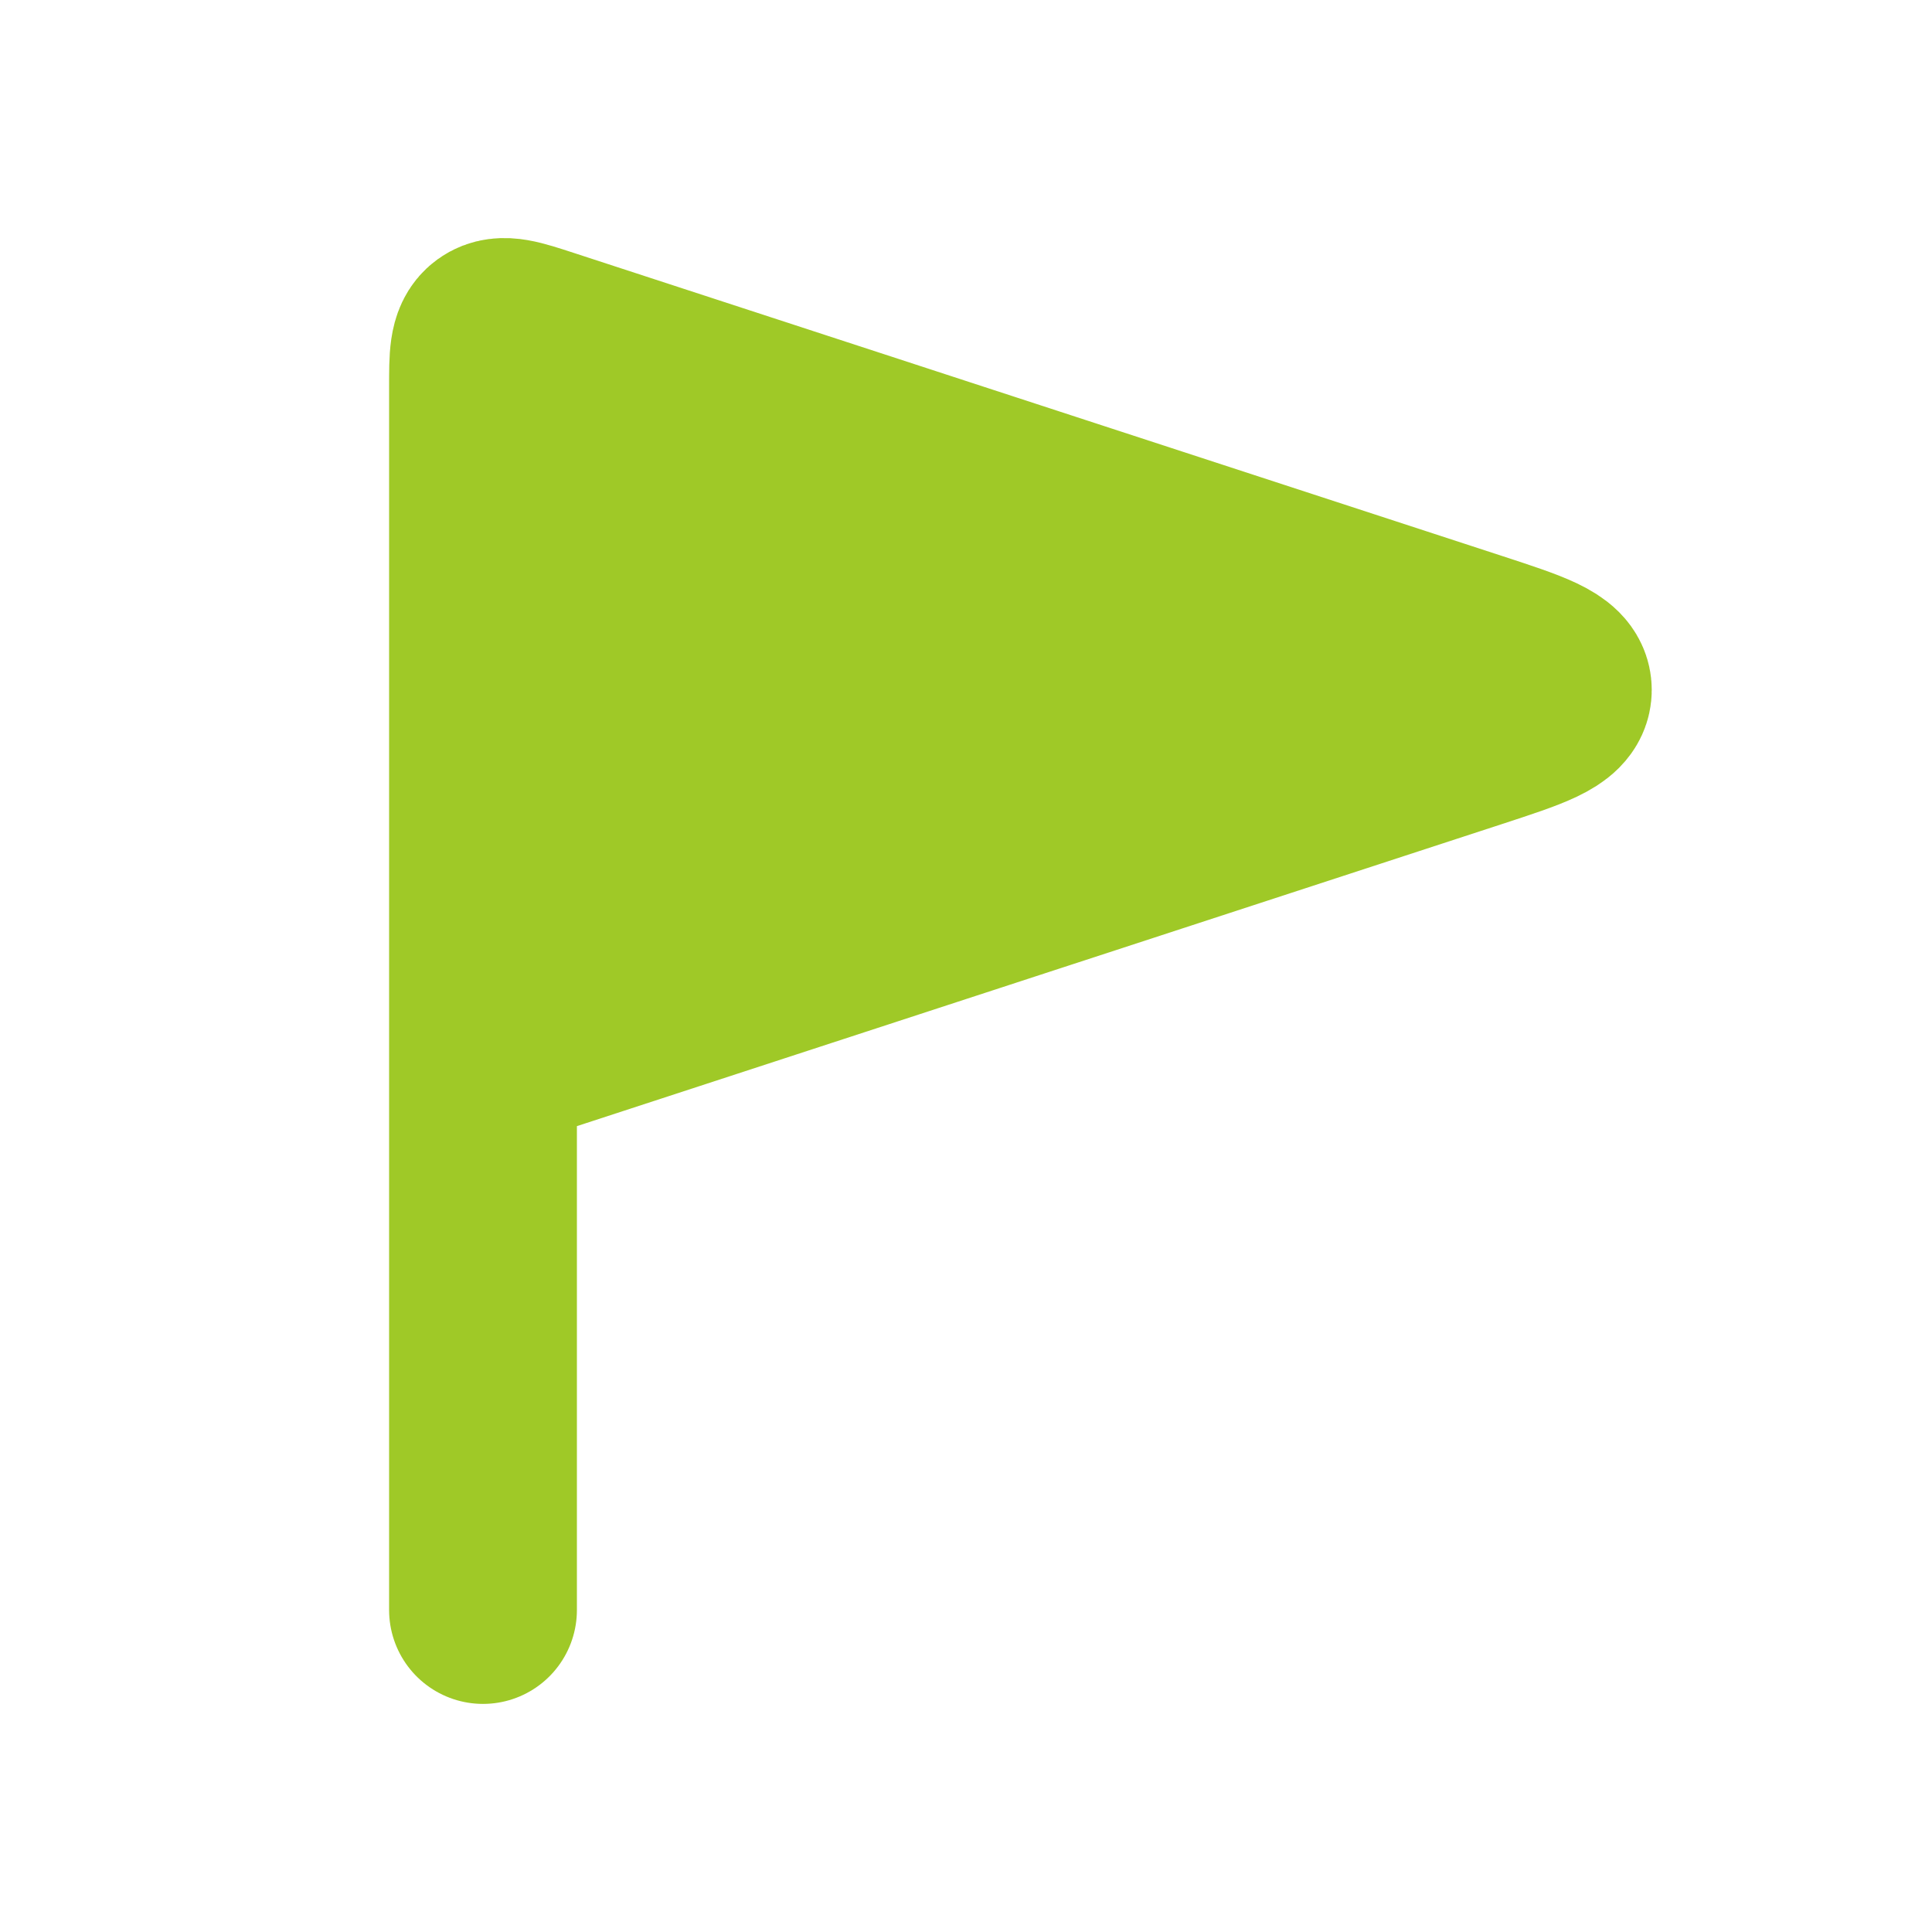
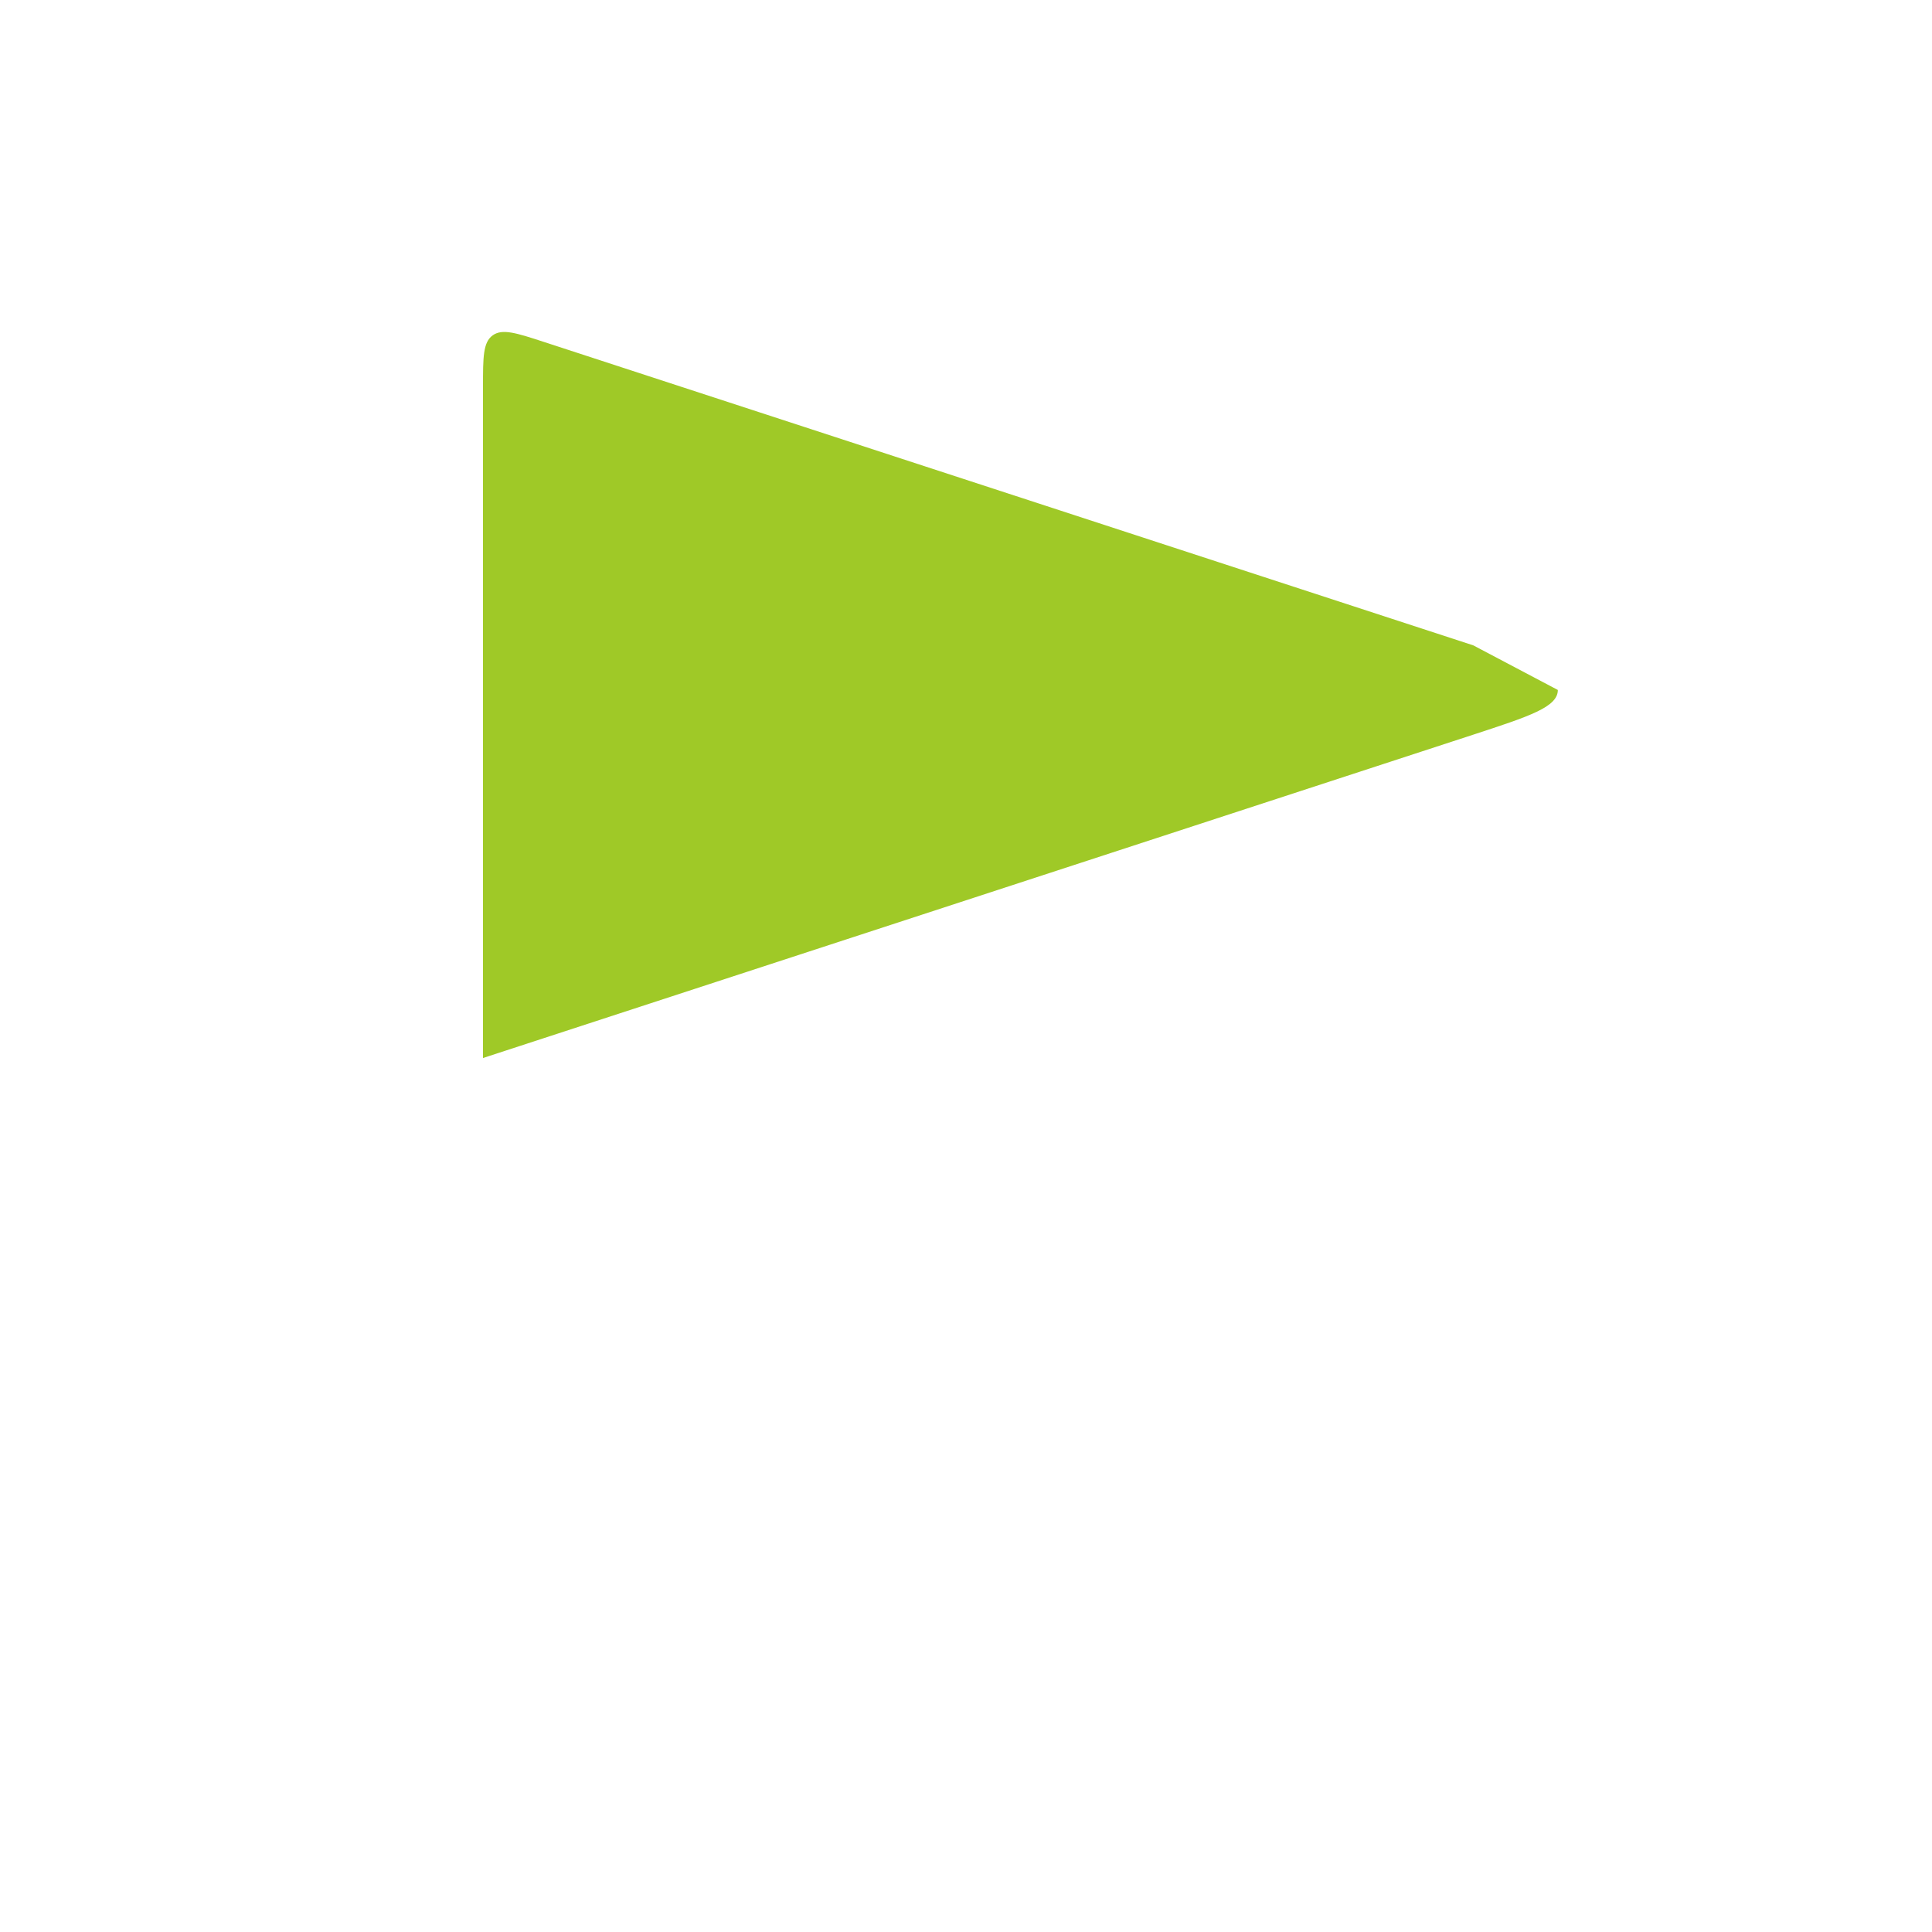
<svg xmlns="http://www.w3.org/2000/svg" width="24" height="24" viewBox="0 0 24 24" fill="none">
-   <path d="M18.302 8.017L6.764 4.25C6.415 4.136 6.241 4.079 6.12 4.166C6 4.253 6 4.437 6 4.804V13.143L18.302 9.126C19.002 8.897 19.352 8.783 19.352 8.571C19.352 8.36 19.002 8.246 18.302 8.017L18.302 8.017Z" fill="#9FC927" />
-   <path d="M6 13.143V4.804C6 4.437 6 4.253 6.12 4.166C6.241 4.079 6.415 4.136 6.764 4.25L18.302 8.017C19.002 8.246 19.352 8.36 19.352 8.571C19.352 8.783 19.002 8.897 18.302 9.126L6 13.143ZM6 13.143V18.857V20" stroke="#9FC927" stroke-width="2.333" stroke-linecap="round" />
+   <path d="M18.302 8.017L6.764 4.25C6.415 4.136 6.241 4.079 6.12 4.166C6 4.253 6 4.437 6 4.804V13.143L18.302 9.126C19.002 8.897 19.352 8.783 19.352 8.571L18.302 8.017Z" fill="#9FC927" />
</svg>